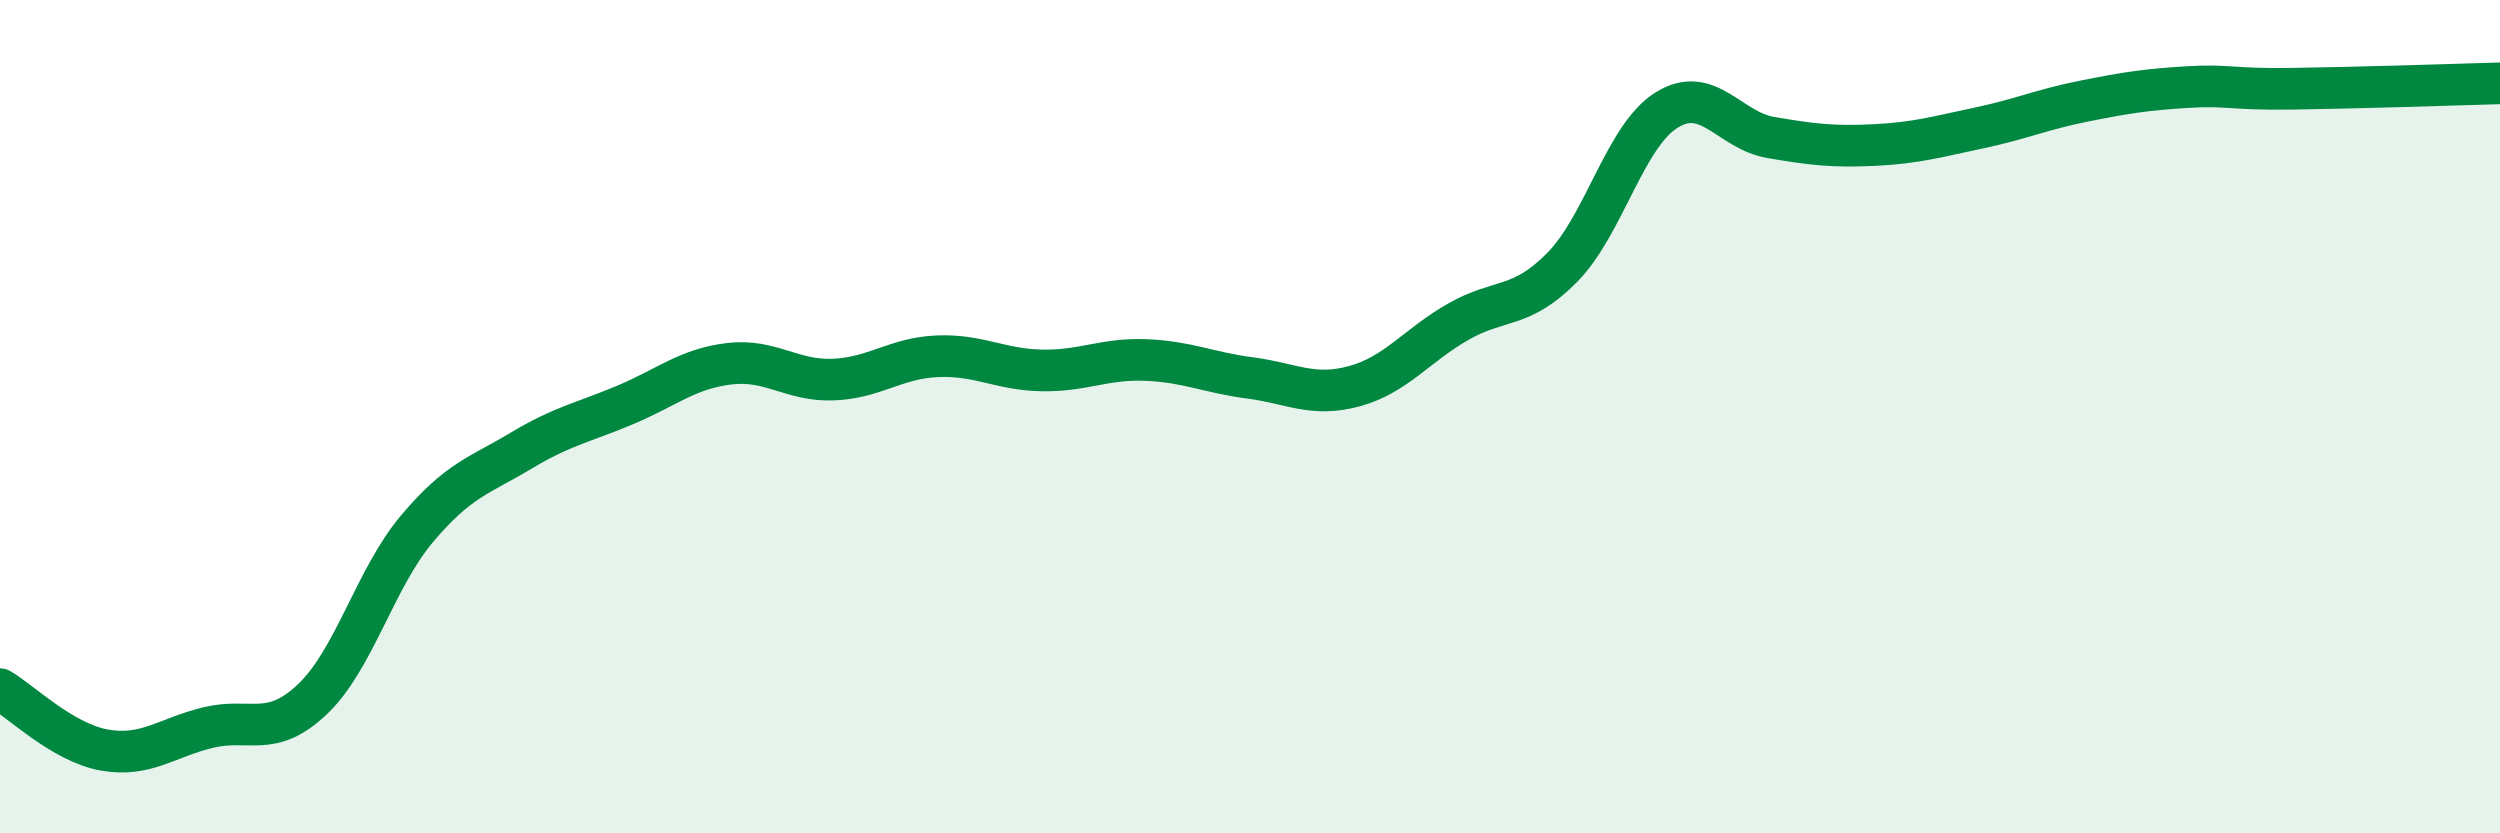
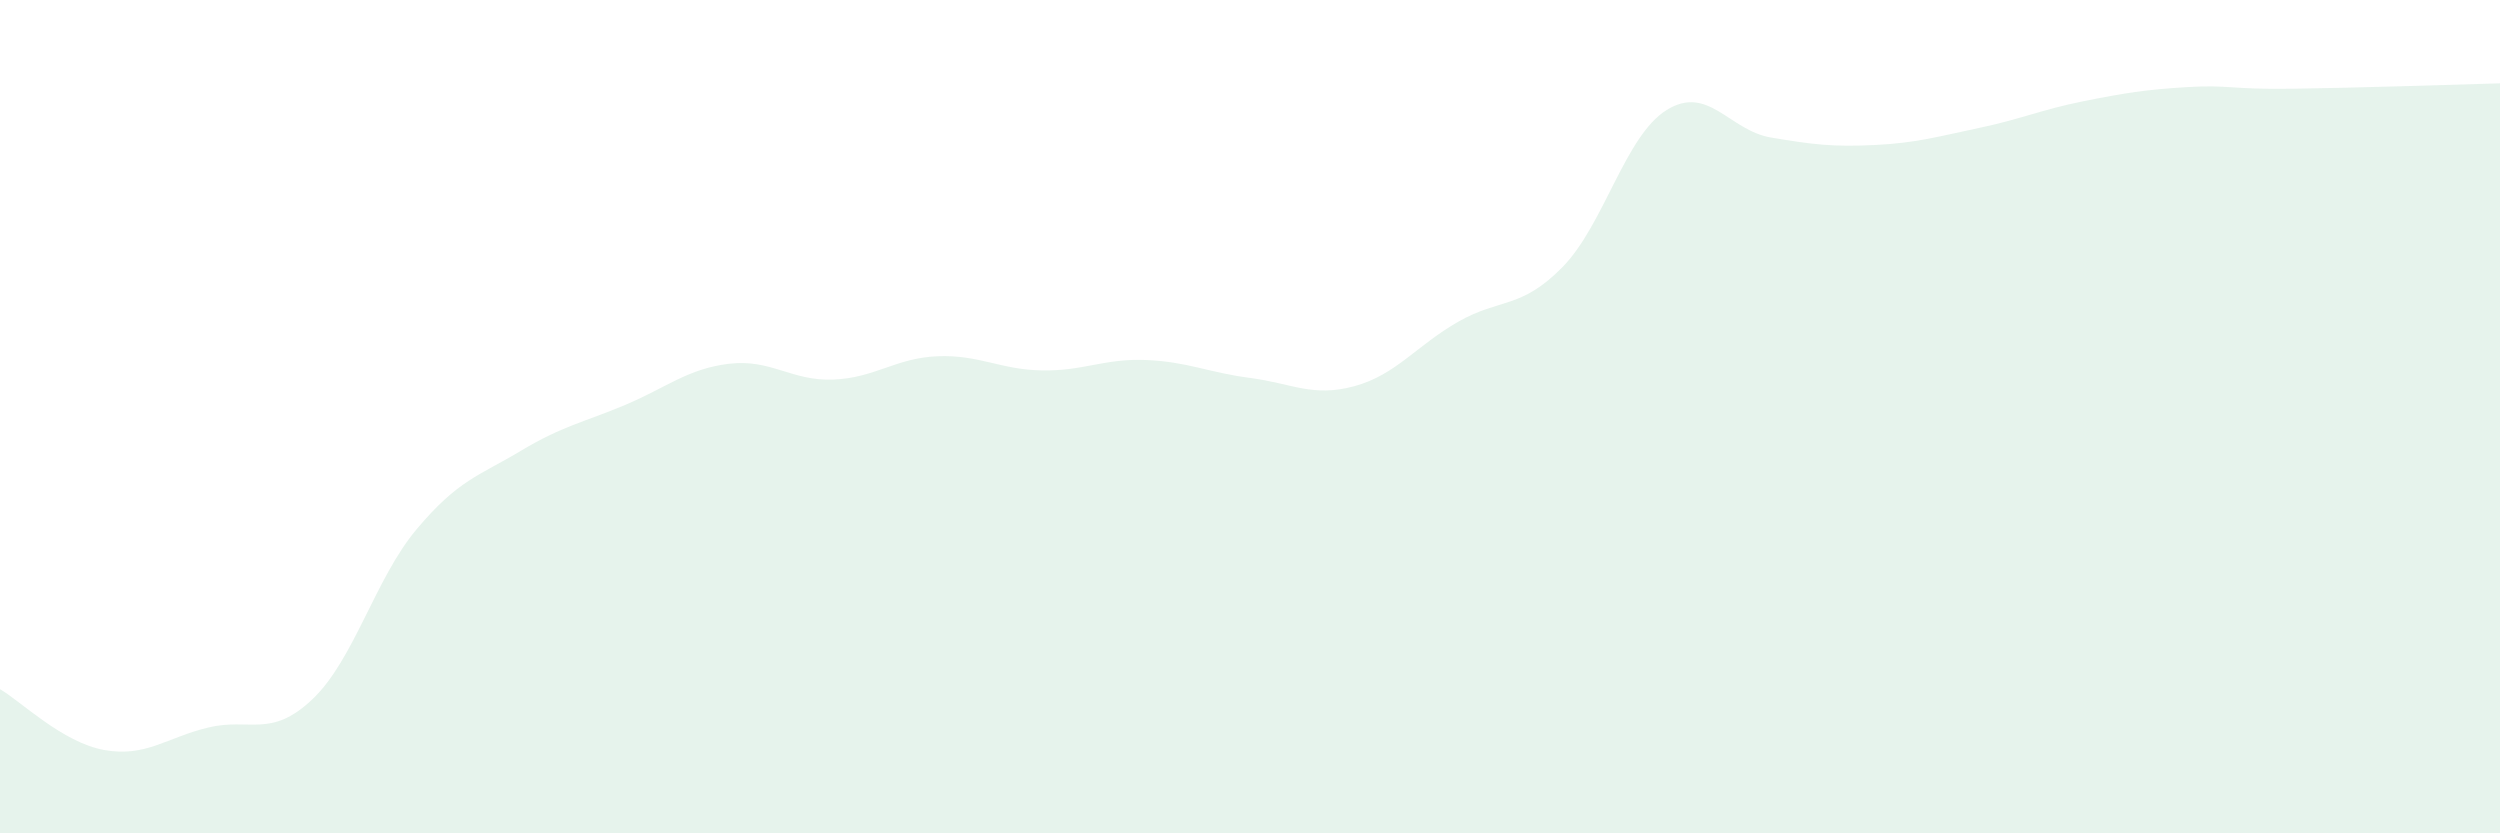
<svg xmlns="http://www.w3.org/2000/svg" width="60" height="20" viewBox="0 0 60 20">
  <path d="M 0,16.54 C 0.5,16.83 1.5,17.82 2.5,18 C 3.5,18.18 4,17.7 5,17.46 C 6,17.22 6.5,17.73 7.5,16.78 C 8.5,15.83 9,13.89 10,12.7 C 11,11.51 11.5,11.42 12.5,10.82 C 13.5,10.22 14,10.14 15,9.72 C 16,9.3 16.5,8.85 17.5,8.73 C 18.5,8.61 19,9.15 20,9.11 C 21,9.07 21.5,8.59 22.5,8.55 C 23.5,8.51 24,8.87 25,8.89 C 26,8.91 26.5,8.6 27.5,8.64 C 28.5,8.68 29,8.94 30,9.07 C 31,9.2 31.5,9.54 32.5,9.27 C 33.5,9 34,8.29 35,7.72 C 36,7.15 36.5,7.43 37.5,6.41 C 38.5,5.39 39,3.26 40,2.64 C 41,2.02 41.5,3.13 42.5,3.3 C 43.5,3.47 44,3.53 45,3.48 C 46,3.43 46.5,3.28 47.5,3.07 C 48.5,2.86 49,2.63 50,2.43 C 51,2.23 51.5,2.15 52.5,2.09 C 53.5,2.03 53.5,2.15 55,2.13 C 56.5,2.11 59,2.03 60,2L60 20L0 20Z" fill="#008740" opacity="0.1" stroke-linecap="round" stroke-linejoin="round" />
-   <path d="M 0,16.54 C 0.5,16.83 1.5,17.82 2.5,18 C 3.5,18.18 4,17.7 5,17.46 C 6,17.22 6.5,17.73 7.5,16.78 C 8.5,15.83 9,13.89 10,12.7 C 11,11.51 11.5,11.42 12.5,10.82 C 13.5,10.22 14,10.14 15,9.72 C 16,9.3 16.5,8.85 17.5,8.73 C 18.5,8.61 19,9.15 20,9.11 C 21,9.07 21.5,8.59 22.5,8.55 C 23.5,8.51 24,8.87 25,8.89 C 26,8.91 26.5,8.6 27.5,8.64 C 28.5,8.68 29,8.94 30,9.07 C 31,9.2 31.5,9.54 32.5,9.27 C 33.5,9 34,8.29 35,7.72 C 36,7.15 36.5,7.43 37.5,6.41 C 38.5,5.39 39,3.26 40,2.64 C 41,2.02 41.5,3.13 42.5,3.3 C 43.5,3.47 44,3.53 45,3.48 C 46,3.43 46.5,3.28 47.5,3.07 C 48.5,2.86 49,2.63 50,2.43 C 51,2.23 51.5,2.15 52.5,2.09 C 53.5,2.03 53.5,2.15 55,2.13 C 56.5,2.11 59,2.03 60,2" stroke="#008740" stroke-width="1" fill="none" stroke-linecap="round" stroke-linejoin="round" />
</svg>